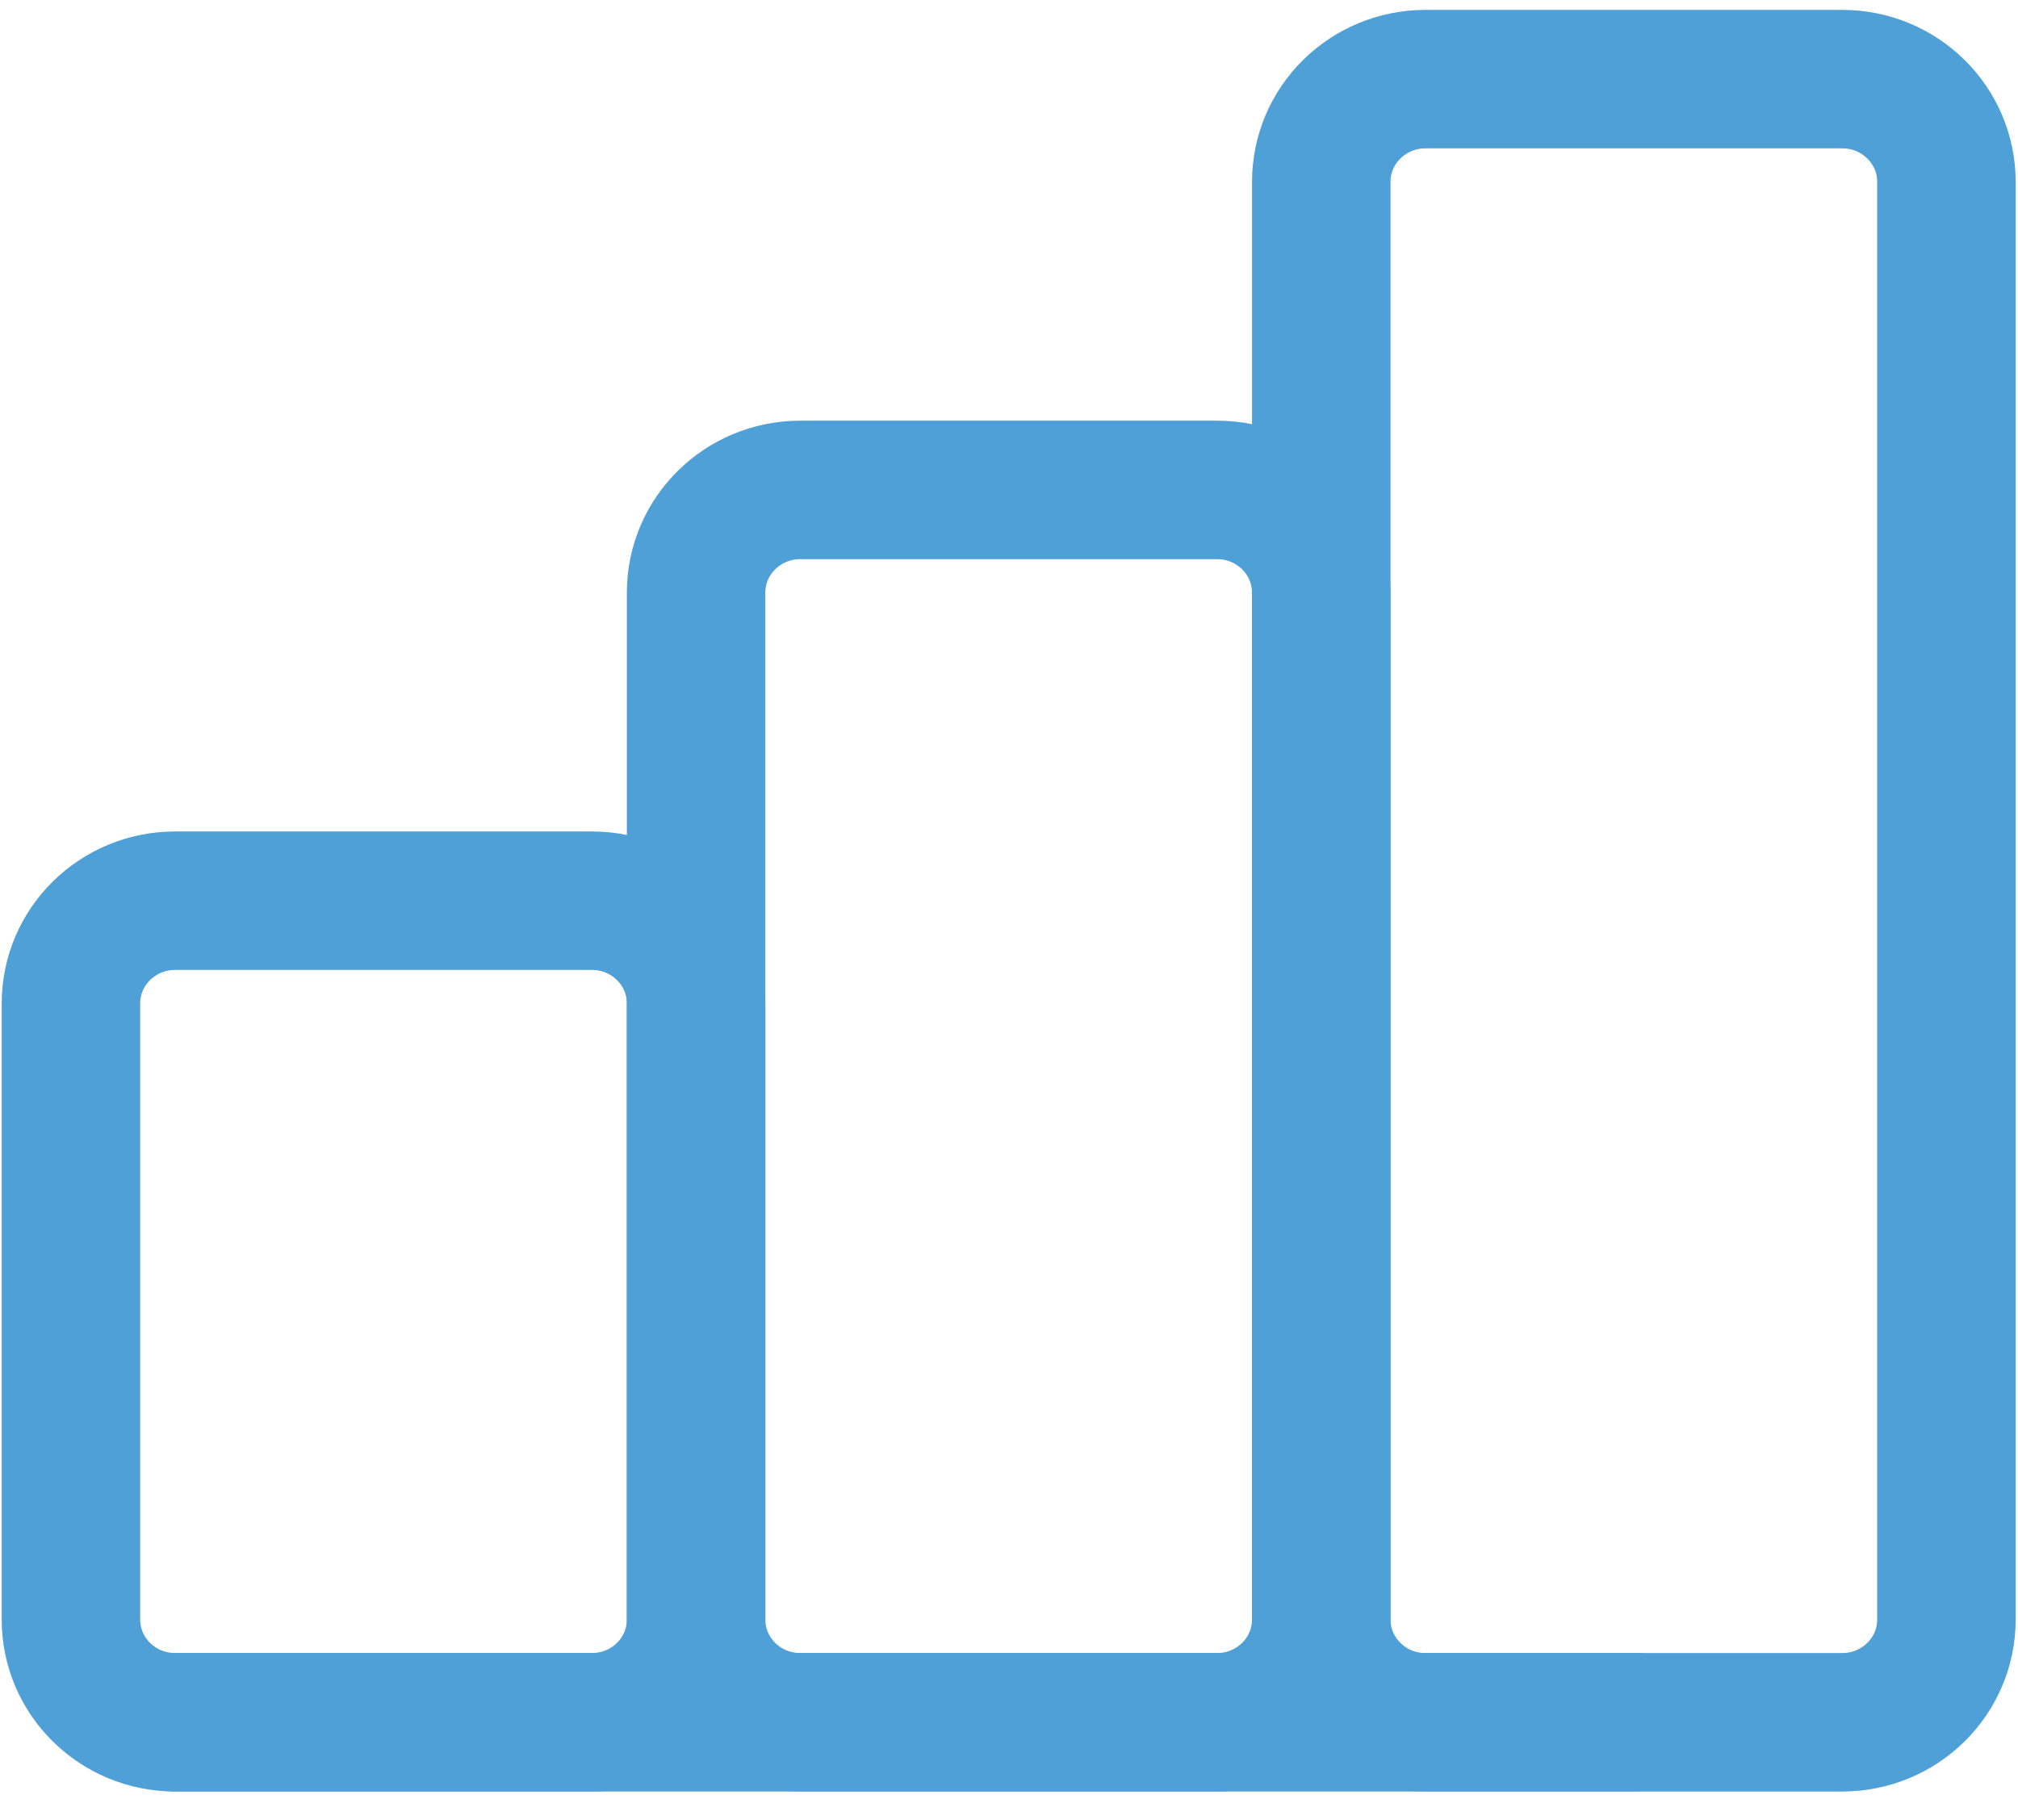
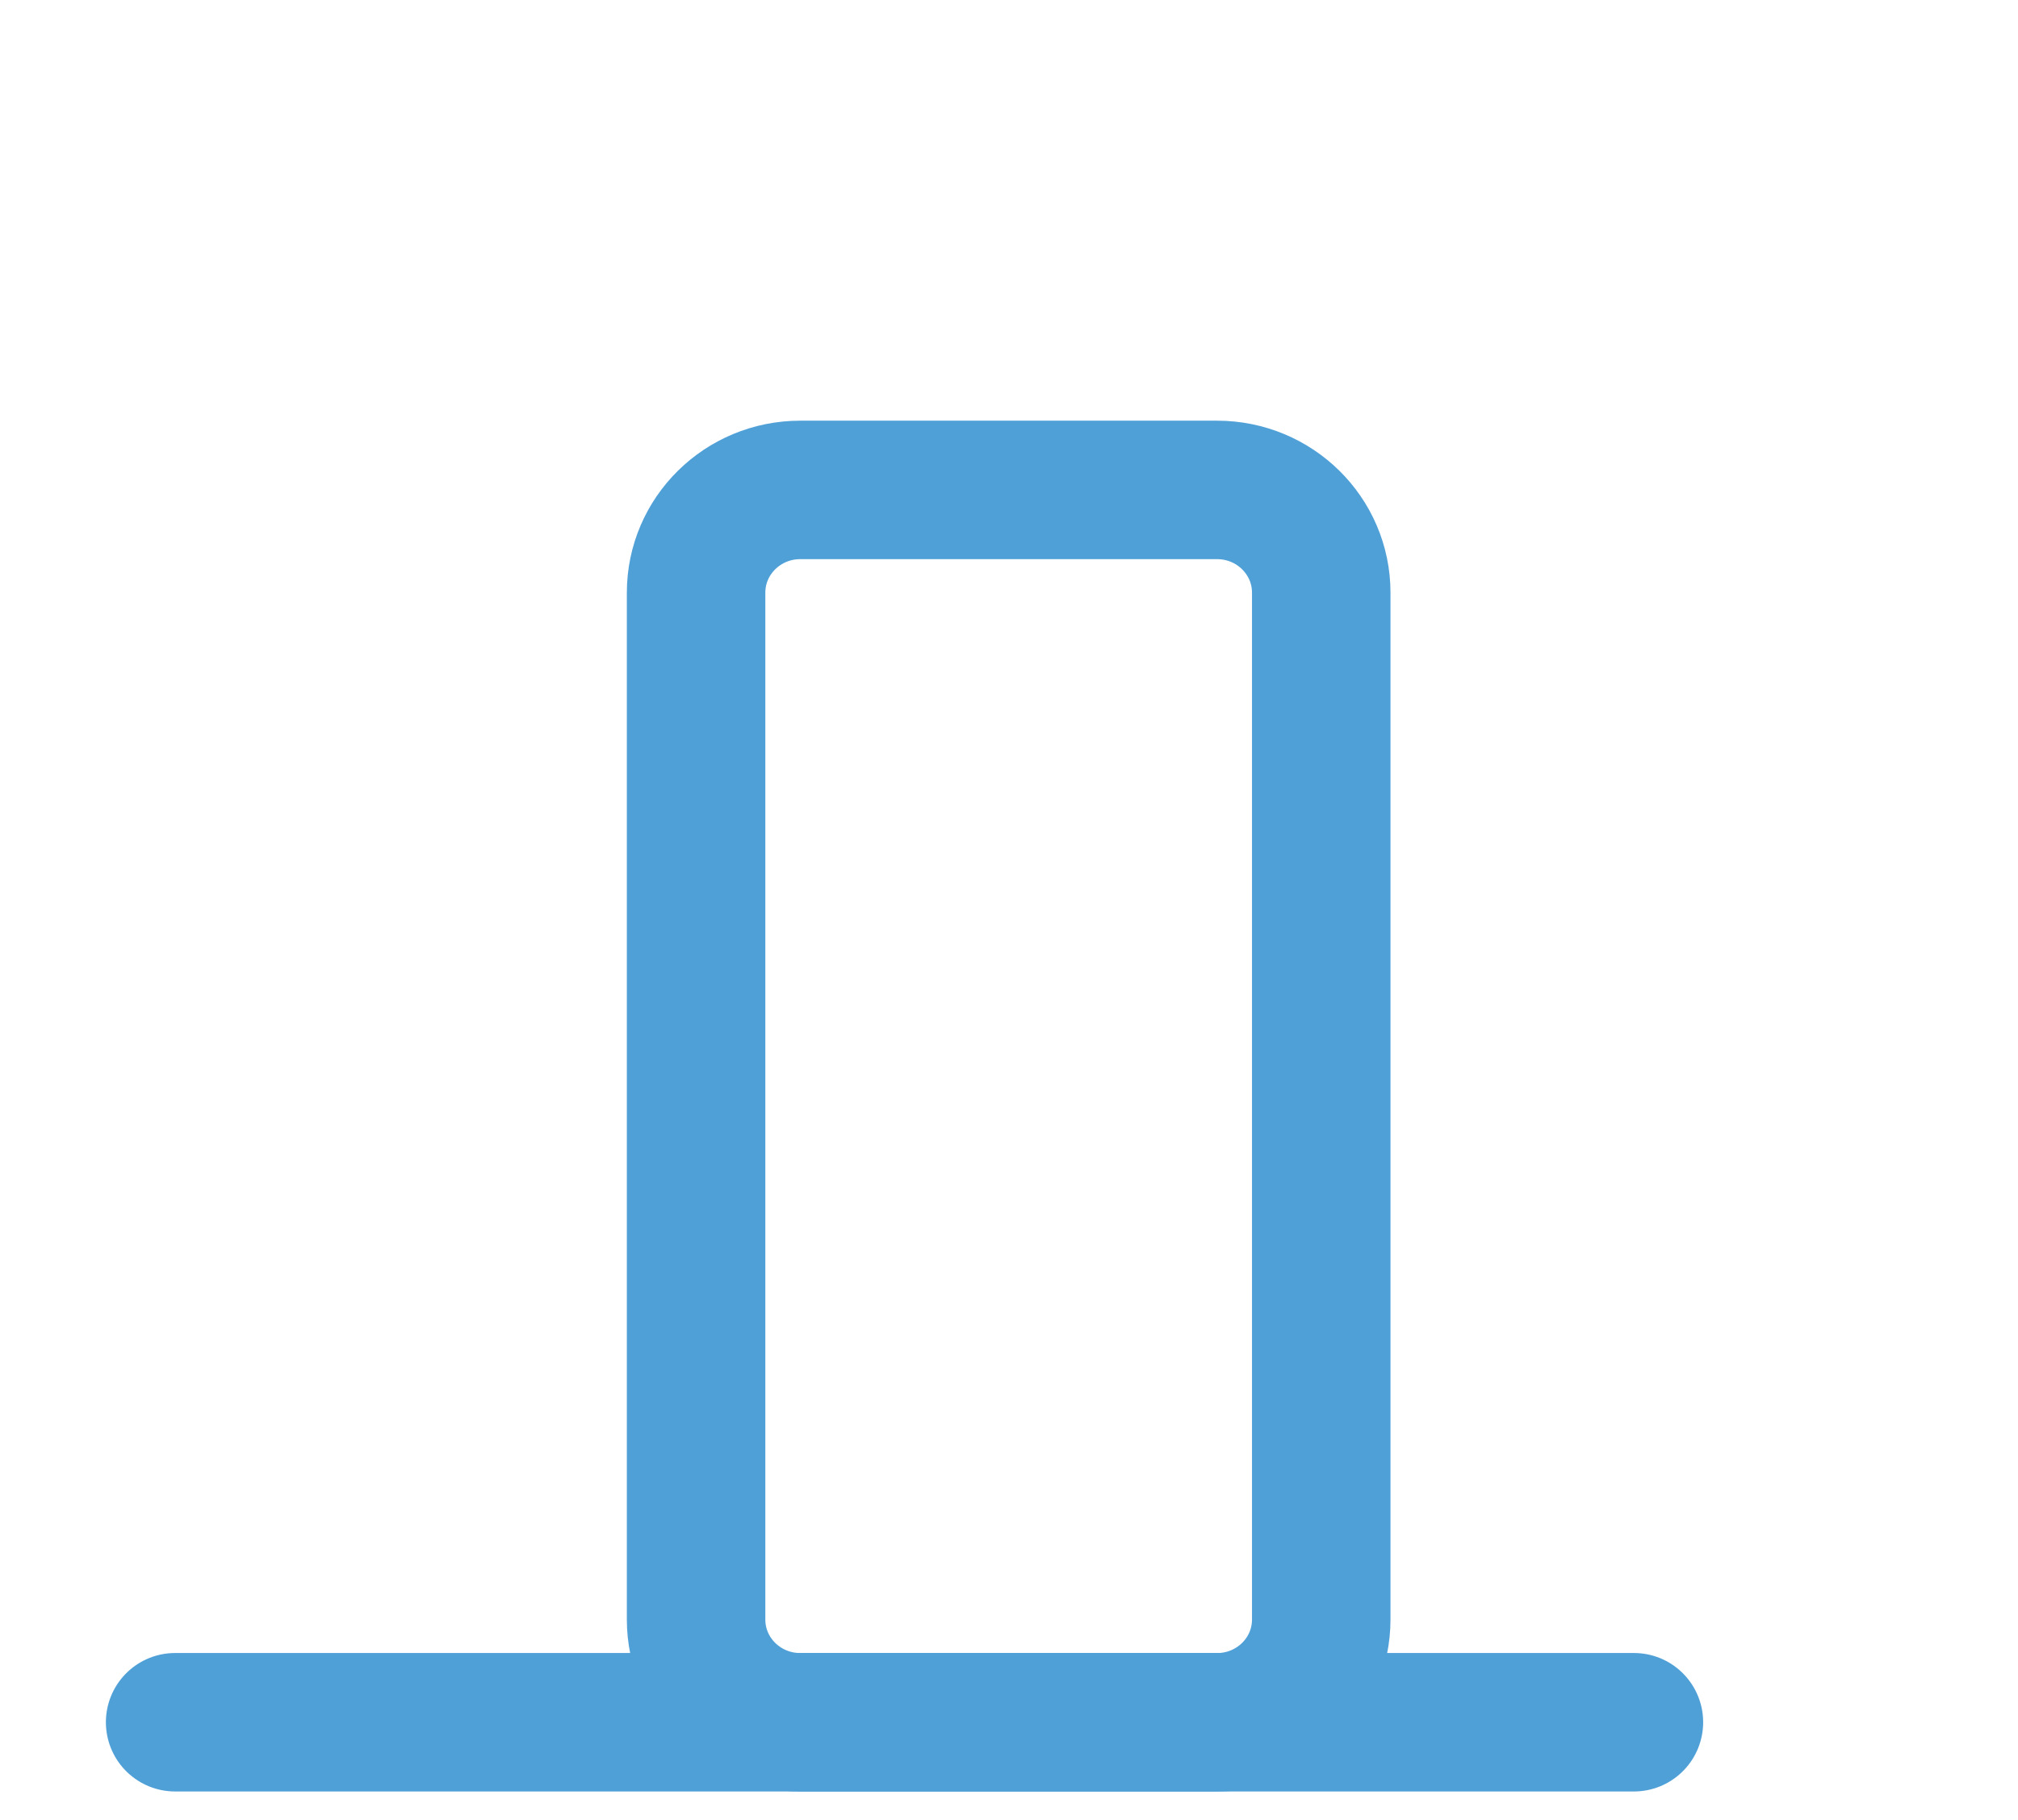
<svg xmlns="http://www.w3.org/2000/svg" fill="none" height="46" viewBox="0 0 51 46" width="51">
  <g stroke="#50a0d8" stroke-linecap="round" stroke-linejoin="round" stroke-width="3.5">
-     <path d="m14.959 22.766h-10.533c-1.454 0-2.633 1.162-2.633 2.596v15.574c0 1.434 1.179 2.596 2.633 2.596h10.533c1.454 0 2.633-1.162 2.633-2.596v-15.574c0-1.433-1.179-2.596-2.633-2.596z" />
    <path d="m30.758 12.383h-10.533c-1.454 0-2.633 1.162-2.633 2.596v25.957c0 1.434 1.179 2.596 2.633 2.596h10.533c1.454 0 2.633-1.162 2.633-2.596v-25.957c0-1.434-1.179-2.596-2.633-2.596z" />
-     <path d="m46.558 2h-10.533c-1.454 0-2.633 1.162-2.633 2.596v36.34c0 1.434 1.179 2.596 2.633 2.596h10.533c1.454 0 2.633-1.162 2.633-2.596v-36.34c0-1.434-1.179-2.596-2.633-2.596z" />
    <path d="m4.426 43.531h36.867" />
  </g>
</svg>